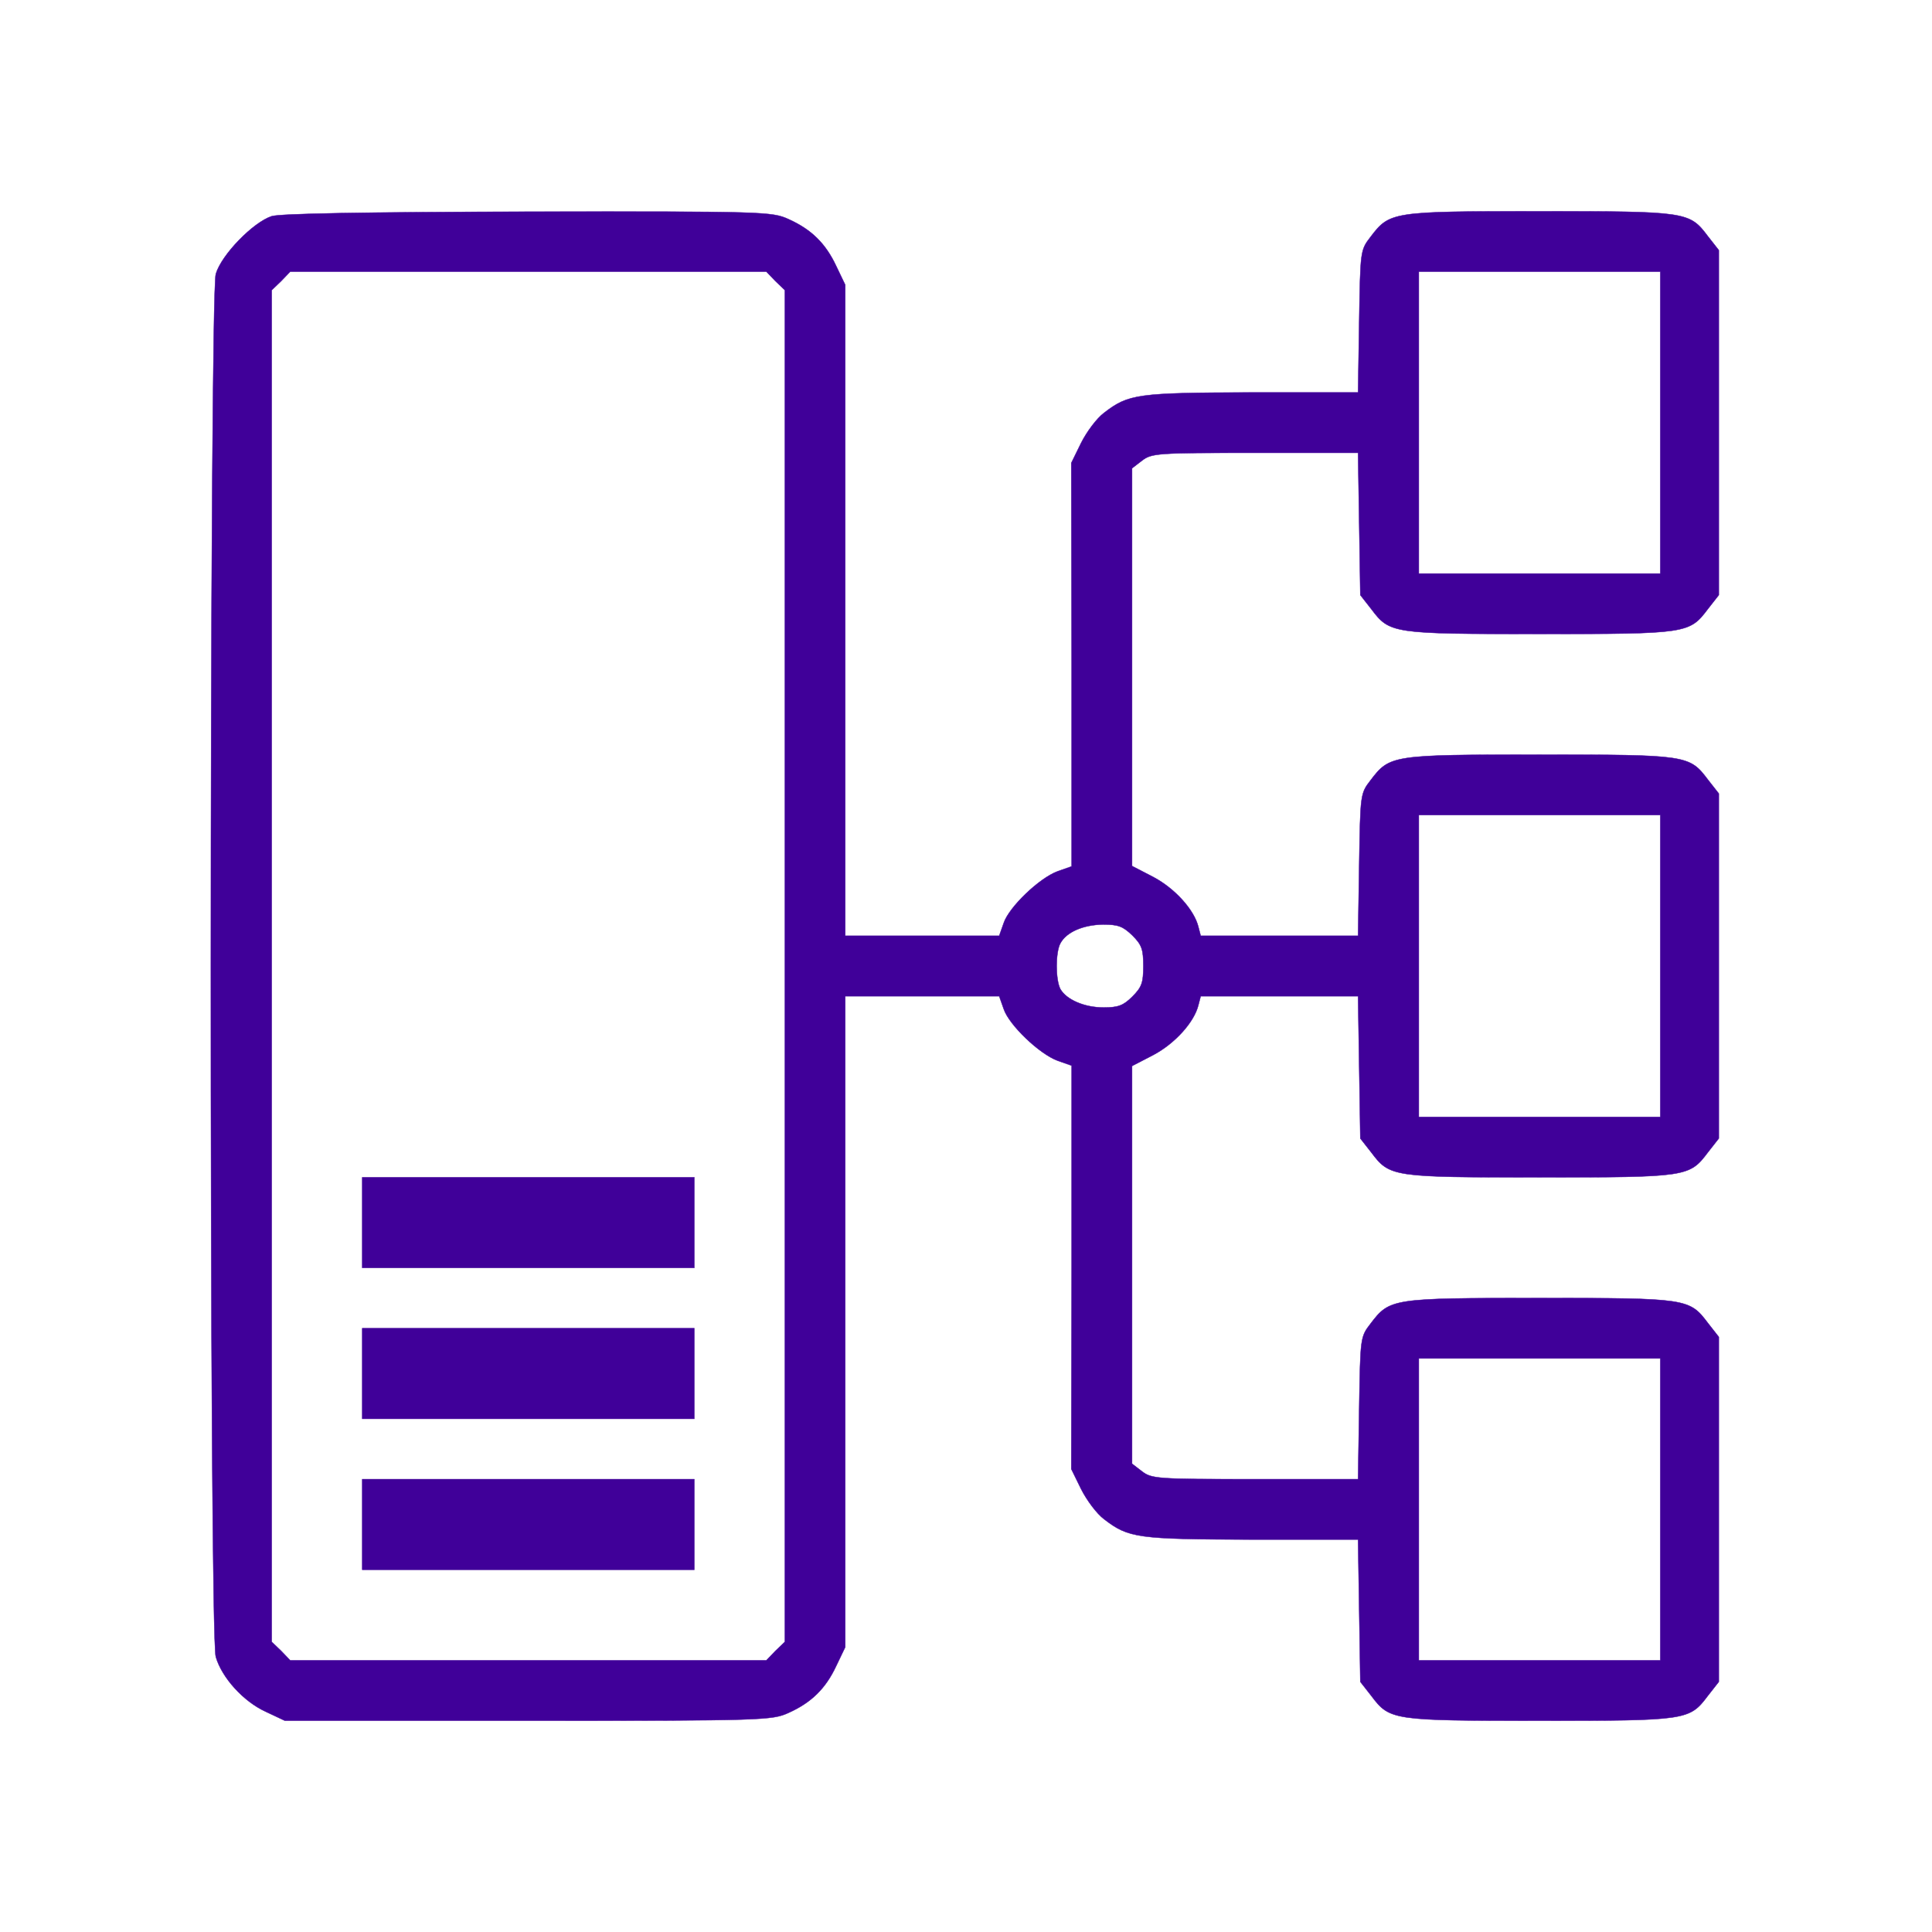
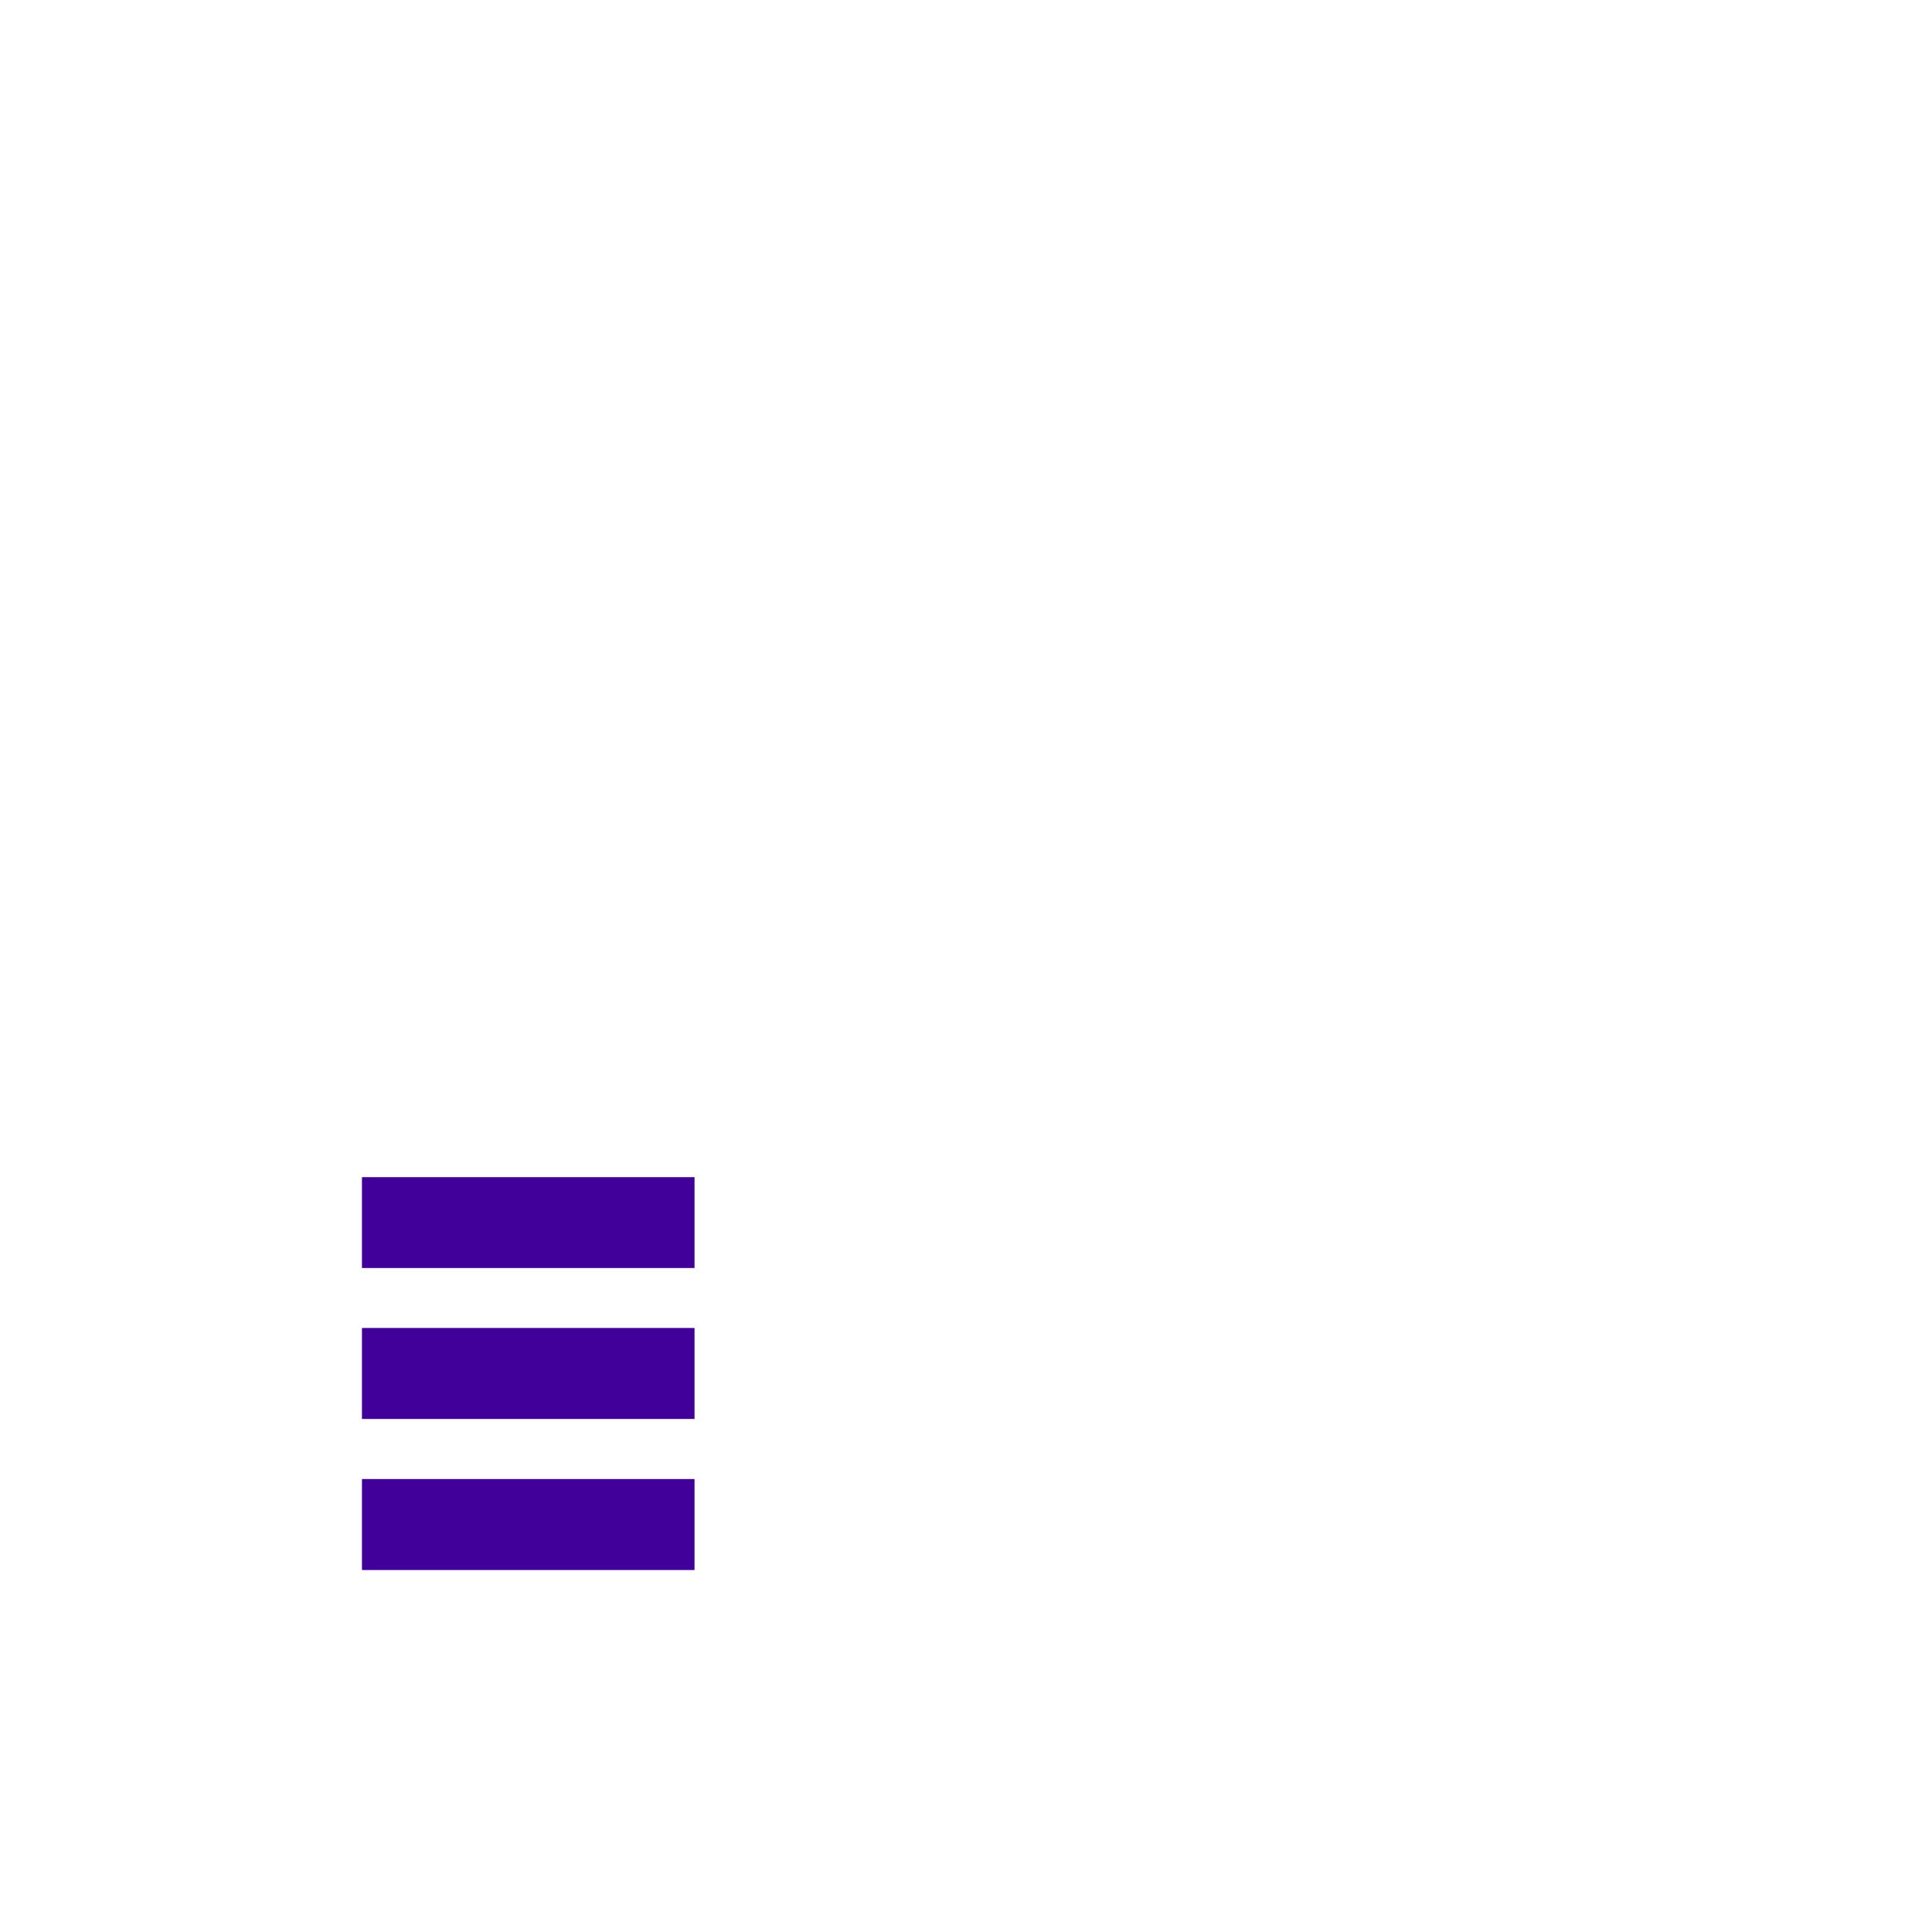
<svg xmlns="http://www.w3.org/2000/svg" height="512pt" preserveAspectRatio="xMidYMid meet" version="1.0" viewBox="0 0 512 512" width="512pt">
  <g fill="#400099" stroke="#400099" transform="translate(0,512) scale(0.1,-0.1)">
-     <path d="M720 4547 c-49 -16 -133 -102 -148 -153 -17 -58 -18 -3608 0 -3665 16 -55 73 -118 132 -145 l51 -24 645 0 c627 0 646 1 690 21 60 27 98 64 126 124 l24 50 0 863 0 862 204 0 204 0 12 -34 c14 -42 94 -119 143 -137 l37 -13 0 -535 -1 -534 26 -53 c15 -30 42 -66 61 -80 65 -50 88 -53 391 -54 l282 0 3 -188 3 -189 29 -37 c49 -65 55 -66 446 -66 391 0 397 1 446 66 l29 37 0 457 0 457 -29 37 c-49 65 -55 66 -447 66 -391 0 -396 -1 -447 -68 -27 -35 -27 -37 -30 -224 l-3 -188 -273 0 c-261 0 -274 1 -300 21 l-26 20 0 527 0 527 56 29 c57 30 109 87 120 133 l6 23 208 0 209 0 3 -188 3 -189 29 -37 c49 -65 55 -66 446 -66 391 0 397 1 446 66 l29 37 0 457 0 457 -29 37 c-49 65 -55 66 -447 66 -391 0 -396 -1 -447 -68 -27 -35 -27 -37 -30 -224 l-3 -188 -209 0 -208 0 -6 23 c-11 46 -63 103 -120 133 l-56 29 0 527 0 527 26 20 c26 20 39 21 300 21 l273 0 3 -188 3 -189 29 -37 c49 -65 55 -66 446 -66 391 0 397 1 446 66 l29 37 0 457 0 457 -29 37 c-49 65 -55 66 -447 66 -391 0 -396 -1 -447 -68 -27 -35 -27 -37 -30 -224 l-3 -188 -282 0 c-303 -1 -326 -4 -391 -54 -19 -14 -46 -50 -61 -80 l-26 -53 1 -534 0 -535 -37 -13 c-49 -18 -129 -95 -143 -137 l-12 -34 -204 0 -204 0 0 863 0 862 -24 50 c-28 60 -66 97 -126 124 -44 20 -62 21 -690 20 -440 -1 -656 -5 -680 -12z m1335 -172 l25 -24 0 -1791 0 -1791 -25 -24 -24 -25 -631 0 -631 0 -24 25 -25 24 0 1791 0 1791 25 24 24 25 631 0 631 0 24 -25z m2345 -375 l0 -400 -320 0 -320 0 0 400 0 400 320 0 320 0 0 -400z m0 -1440 l0 -400 -320 0 -320 0 0 400 0 400 320 0 320 0 0 -400z m-1399 81 c25 -25 29 -37 29 -81 0 -44 -4 -56 -29 -81 -24 -24 -38 -29 -76 -29 -52 0 -99 21 -115 49 -13 25 -13 97 0 121 16 30 60 49 113 50 41 0 53 -5 78 -29z m1399 -1521 l0 -400 -320 0 -320 0 0 400 0 400 320 0 320 0 0 -400z" />
-     <path d="M960 1880 l0 -120 440 0 440 0 0 120 0 120 -440 0 -440 0 0 -120z" />
+     <path d="M960 1880 l0 -120 440 0 440 0 0 120 0 120 -440 0 -440 0 0 -120" />
    <path d="M960 1480 l0 -120 440 0 440 0 0 120 0 120 -440 0 -440 0 0 -120z" />
    <path d="M960 1080 l0 -120 440 0 440 0 0 120 0 120 -440 0 -440 0 0 -120z" />
  </g>
</svg>